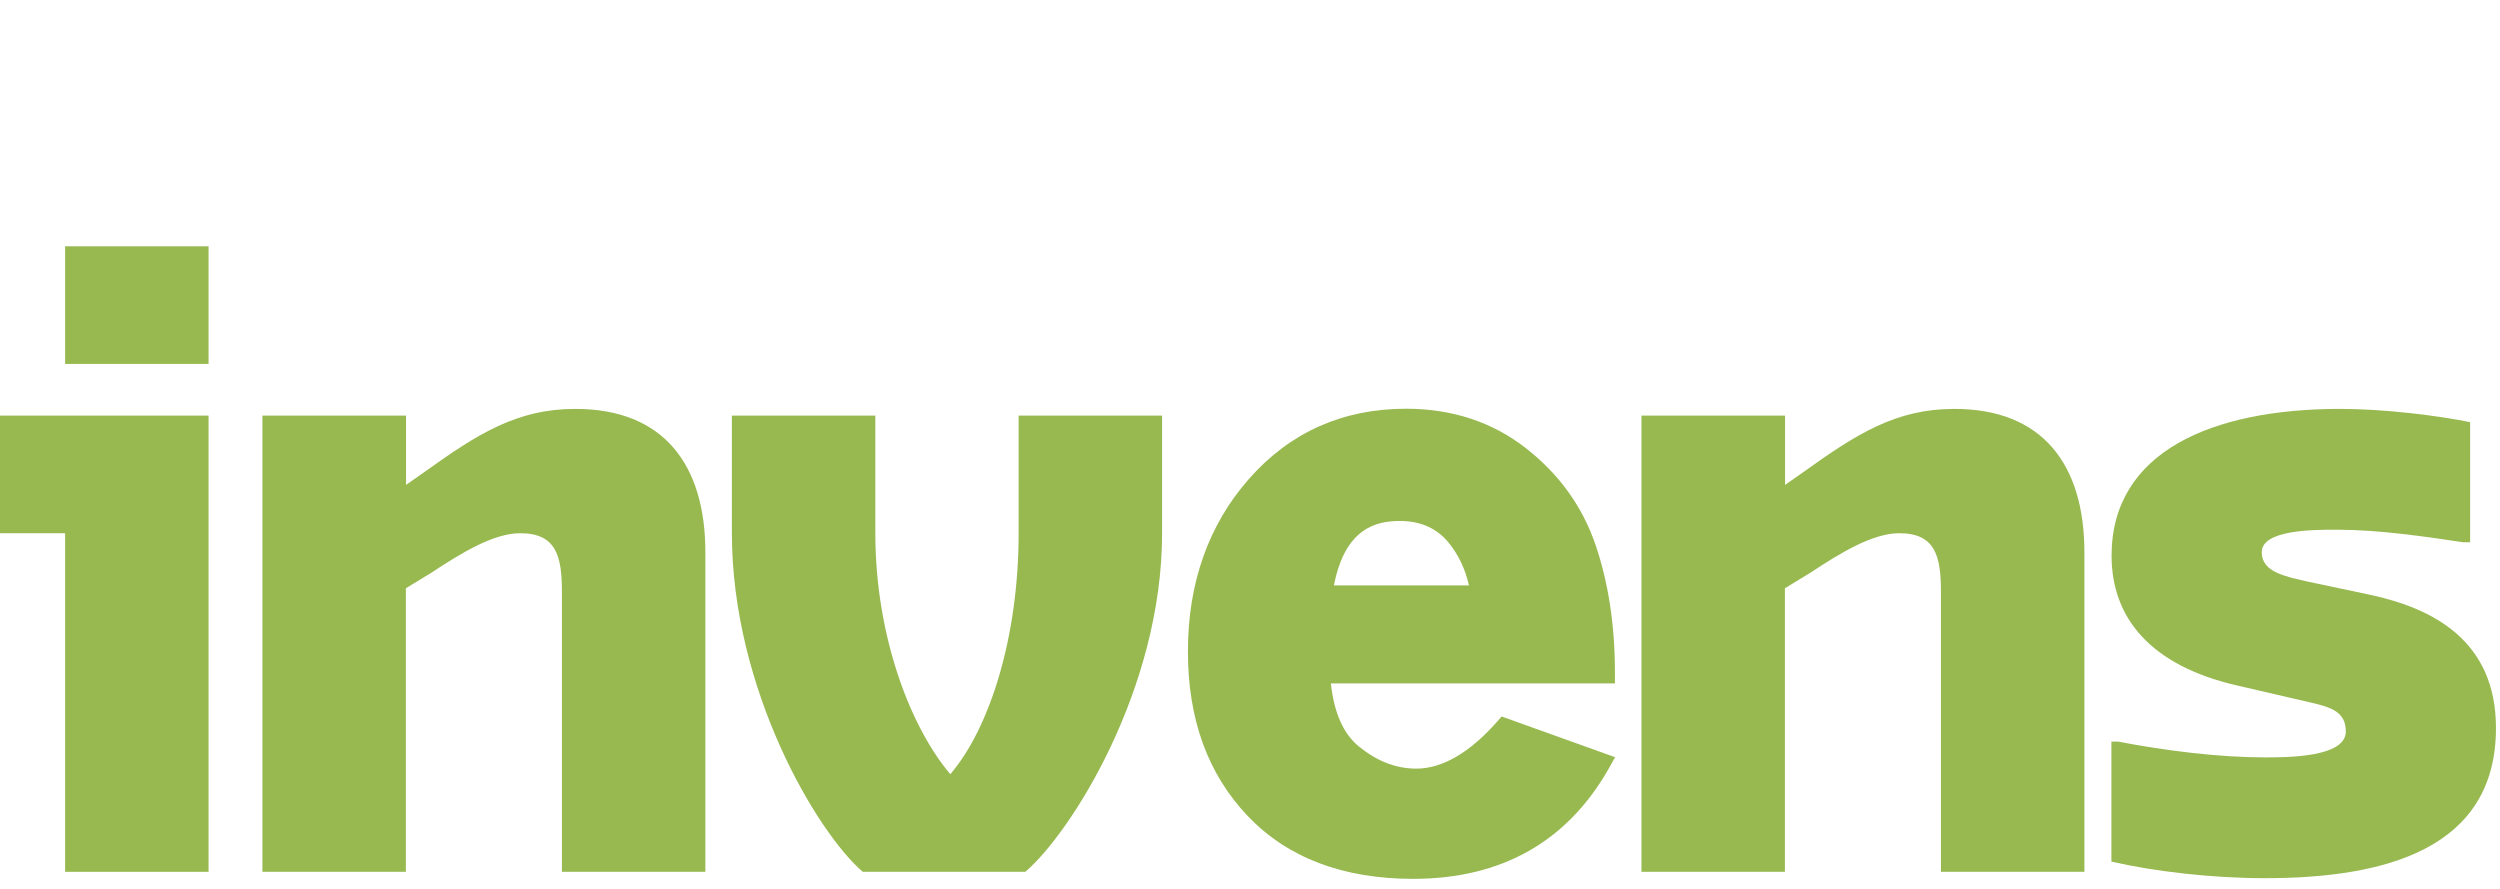
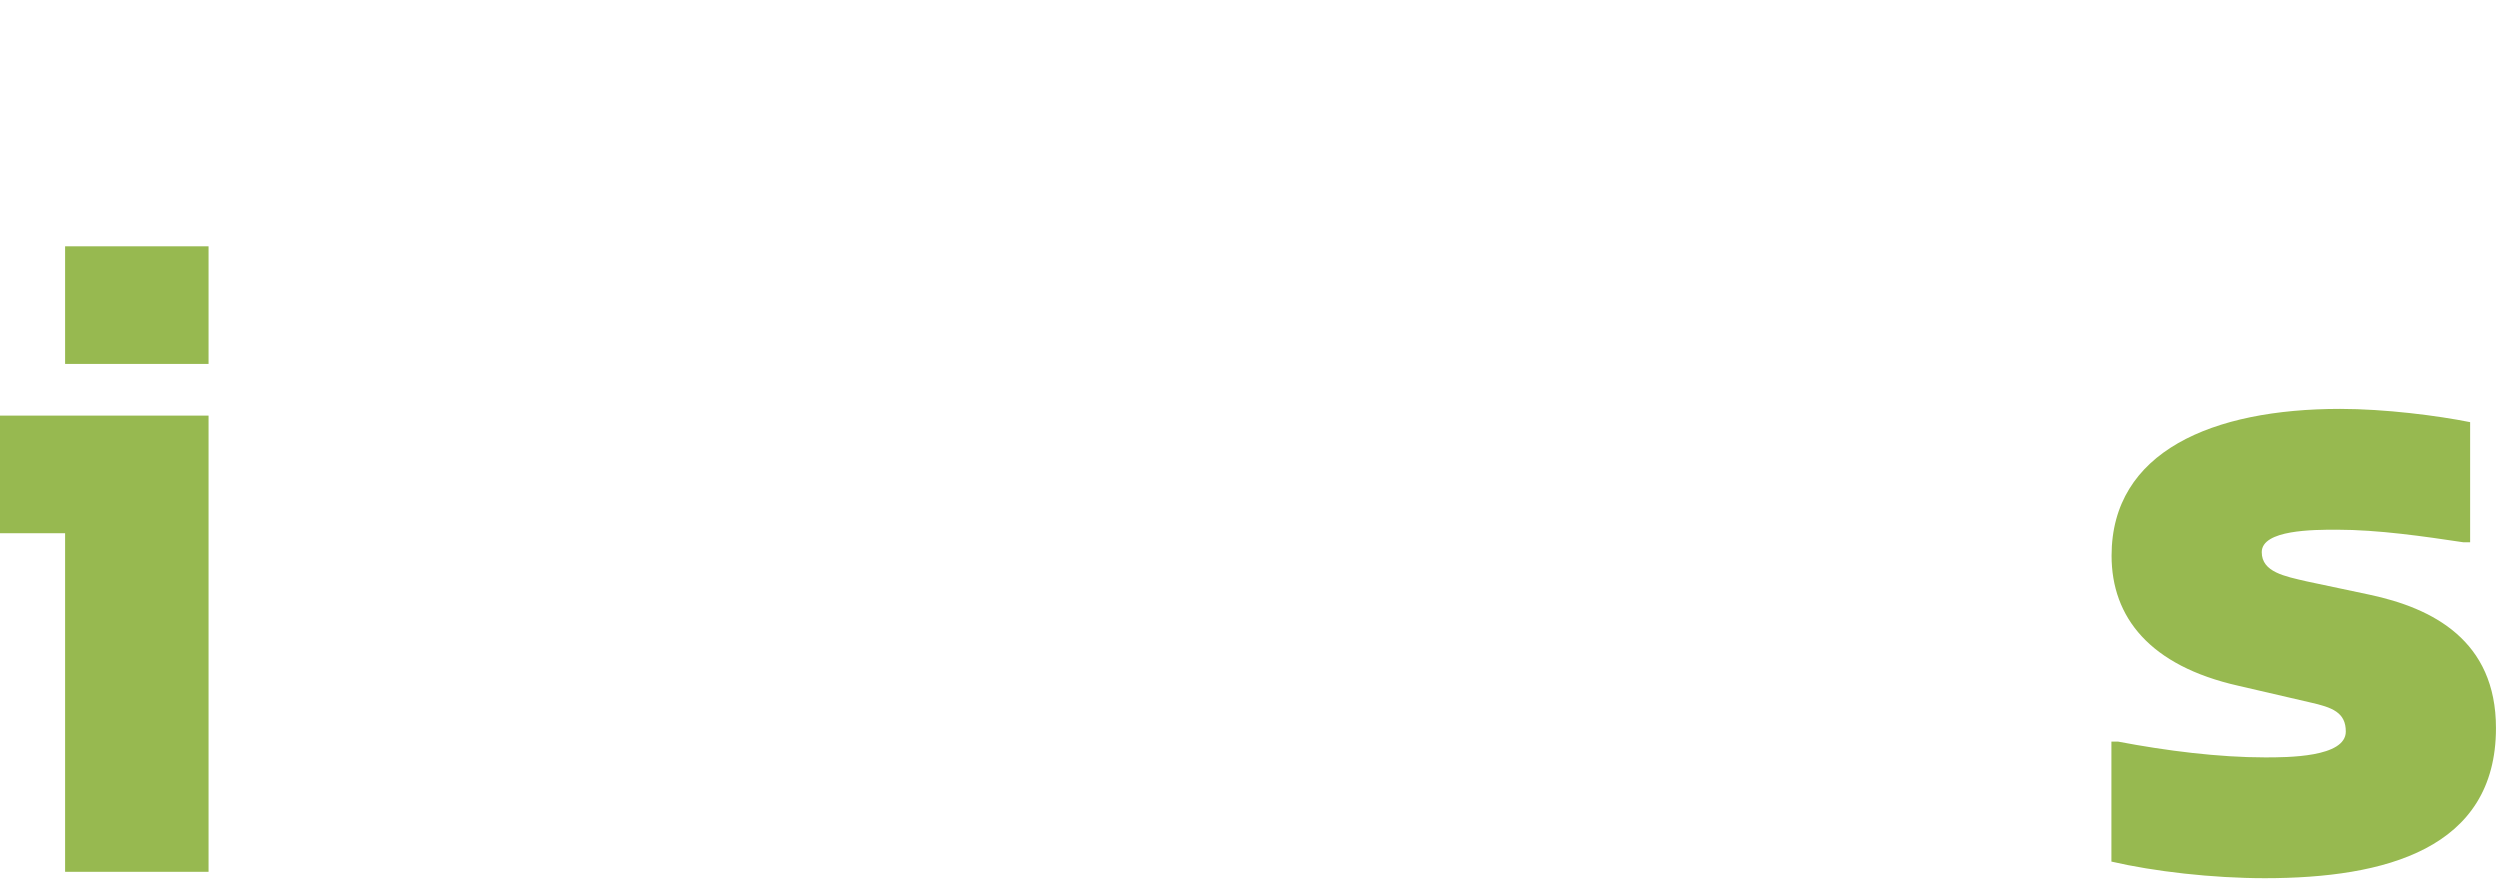
<svg xmlns="http://www.w3.org/2000/svg" id="Layer_2" width="149" height="53" viewBox="0 0 149 53">
  <path d="m3.88,14.68h8.55v7.01H3.88v-7.01Zm0,17.1H0v-7.01h12.43v27.19H3.88v-20.18Z" style="fill:#97b950; stroke-width:0px;" />
-   <path d="m15.65,24.77h8.55v4.13l1.14-.8c3.13-2.24,5.47-3.73,8.95-3.73,5.27,0,7.75,3.33,7.75,8.55v19.04h-8.55v-16.7c0-2.14-.35-3.48-2.49-3.48-1.59,0-3.53,1.19-5.27,2.34l-1.54.94v16.9h-8.55v-27.19Z" style="fill:#97b950; stroke-width:0px;" />
-   <path d="m43.62,31.78v-7.01h8.55v7.01c0,6.21,2.14,11.63,4.47,14.36,2.34-2.73,4.07-8.15,4.07-14.36v-7.01h8.55v7.01c0,9.29-5.42,17.84-8.15,20.18h-9.69c-2.73-2.34-7.8-10.88-7.8-20.18" style="fill:#97b950; stroke-width:0px;" />
-   <path d="m97.84,24.77h8.55v4.13l1.14-.8c3.13-2.24,5.47-3.73,8.95-3.73,5.27,0,7.75,3.33,7.75,8.55v19.04h-8.55v-16.7c0-2.14-.35-3.48-2.49-3.48-1.59,0-3.53,1.19-5.27,2.34l-1.54.94v16.9h-8.55v-27.19Z" style="fill:#97b950; stroke-width:0px;" />
  <path d="m125.84,51.36v-7.16h.4c2.88.55,6.01.94,8.75.94,1.34,0,4.82,0,4.82-1.54,0-1.14-.8-1.44-2.14-1.74l-4.27-.99c-5.27-1.19-7.55-4.08-7.55-7.75,0-6.21,6.01-8.75,13.62-8.75,2.68,0,5.81.4,7.75.79v7.16h-.4c-2.34-.35-5.07-.75-7.55-.75-1.39,0-4.47,0-4.47,1.34,0,1.19,1.39,1.44,2.68,1.74l3.73.79c3.78.8,7.55,2.73,7.55,7.95,0,7.21-6.61,8.95-13.77,8.95-3.13,0-6.61-.4-9.15-.99" style="fill:#97b950; stroke-width:0px;" />
-   <path d="m79.5,34.9c.66-3.43,2.53-3.85,3.92-3.85,1.24,0,2.19.42,2.9,1.27.6.73,1.01,1.59,1.23,2.57h-8.05Zm10,7.8l-.28.32c-1.64,1.85-3.26,2.79-4.81,2.79-1.2,0-2.32-.43-3.41-1.31-.93-.75-1.49-2.01-1.68-3.77h16.93v-.65c0-2.77-.38-5.31-1.14-7.56-.78-2.31-2.18-4.26-4.17-5.81-2-1.56-4.4-2.35-7.14-2.35-3.76,0-6.91,1.4-9.35,4.17-2.42,2.74-3.65,6.21-3.65,10.29s1.2,7.32,3.56,9.81c2.37,2.49,5.68,3.75,9.86,3.75,5.26,0,9.18-2.21,11.66-6.57l.38-.68-6.77-2.43Z" style="fill:#97b950; stroke-width:0px;" />
</svg>